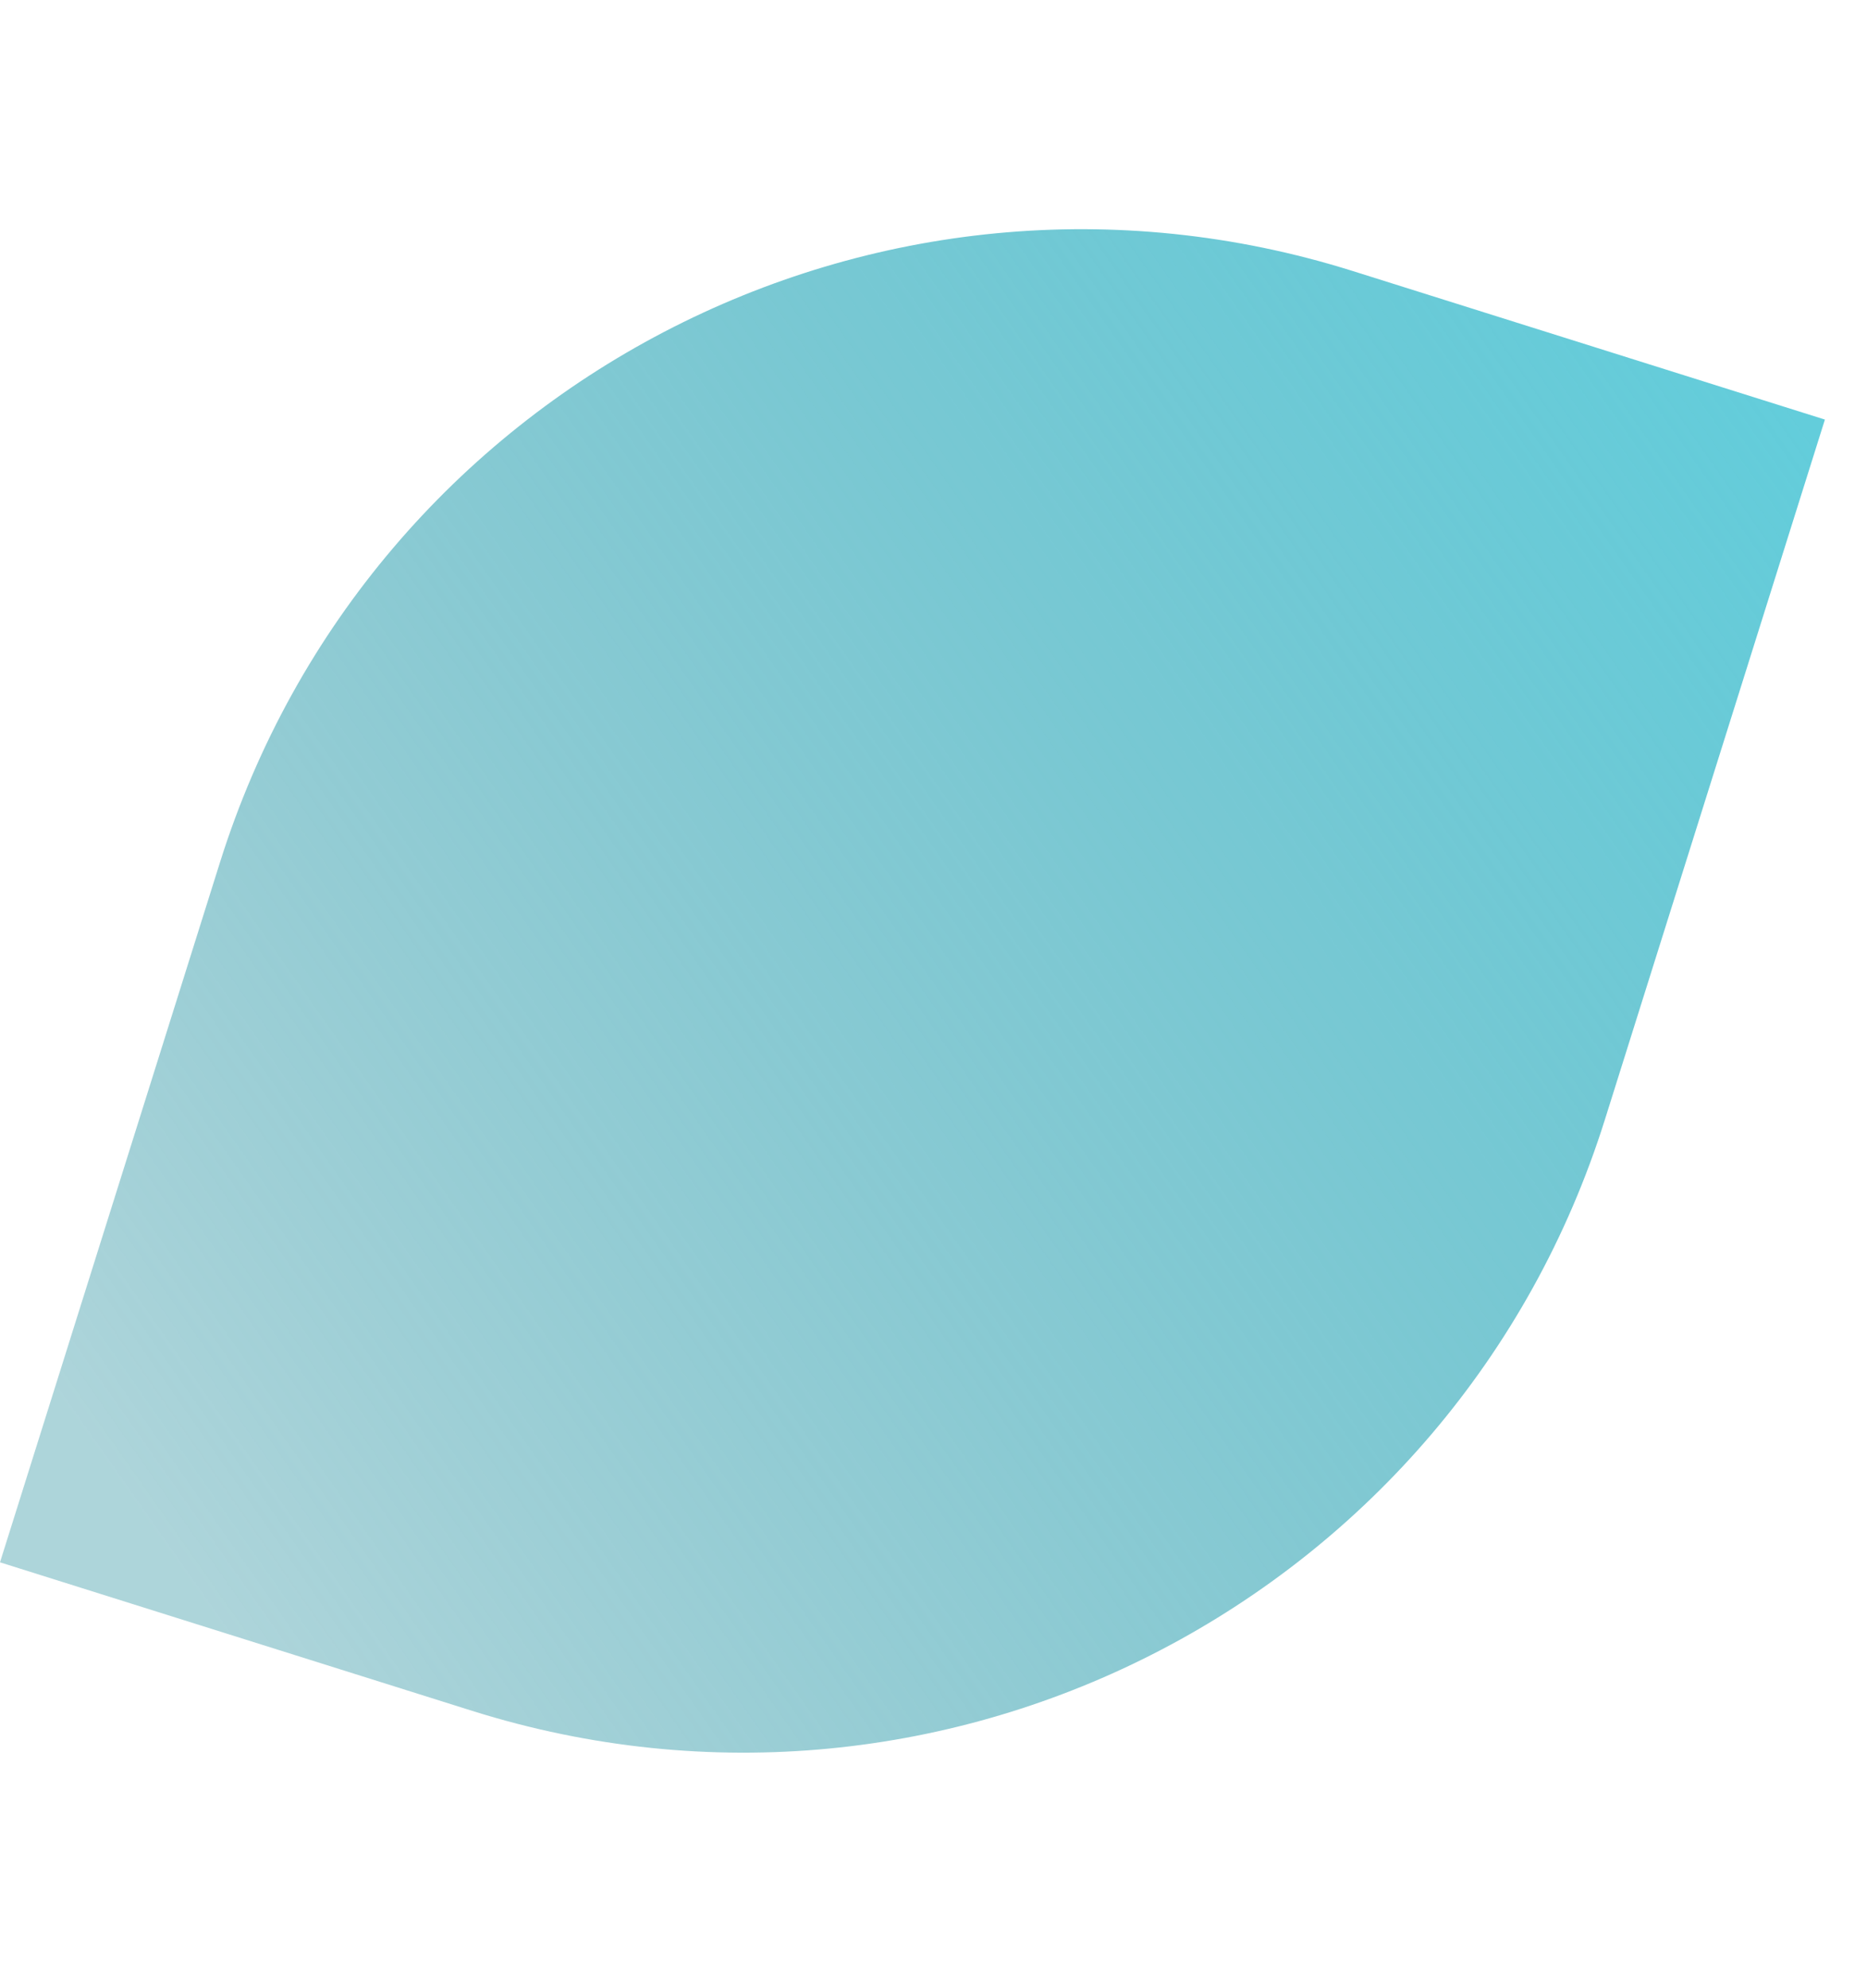
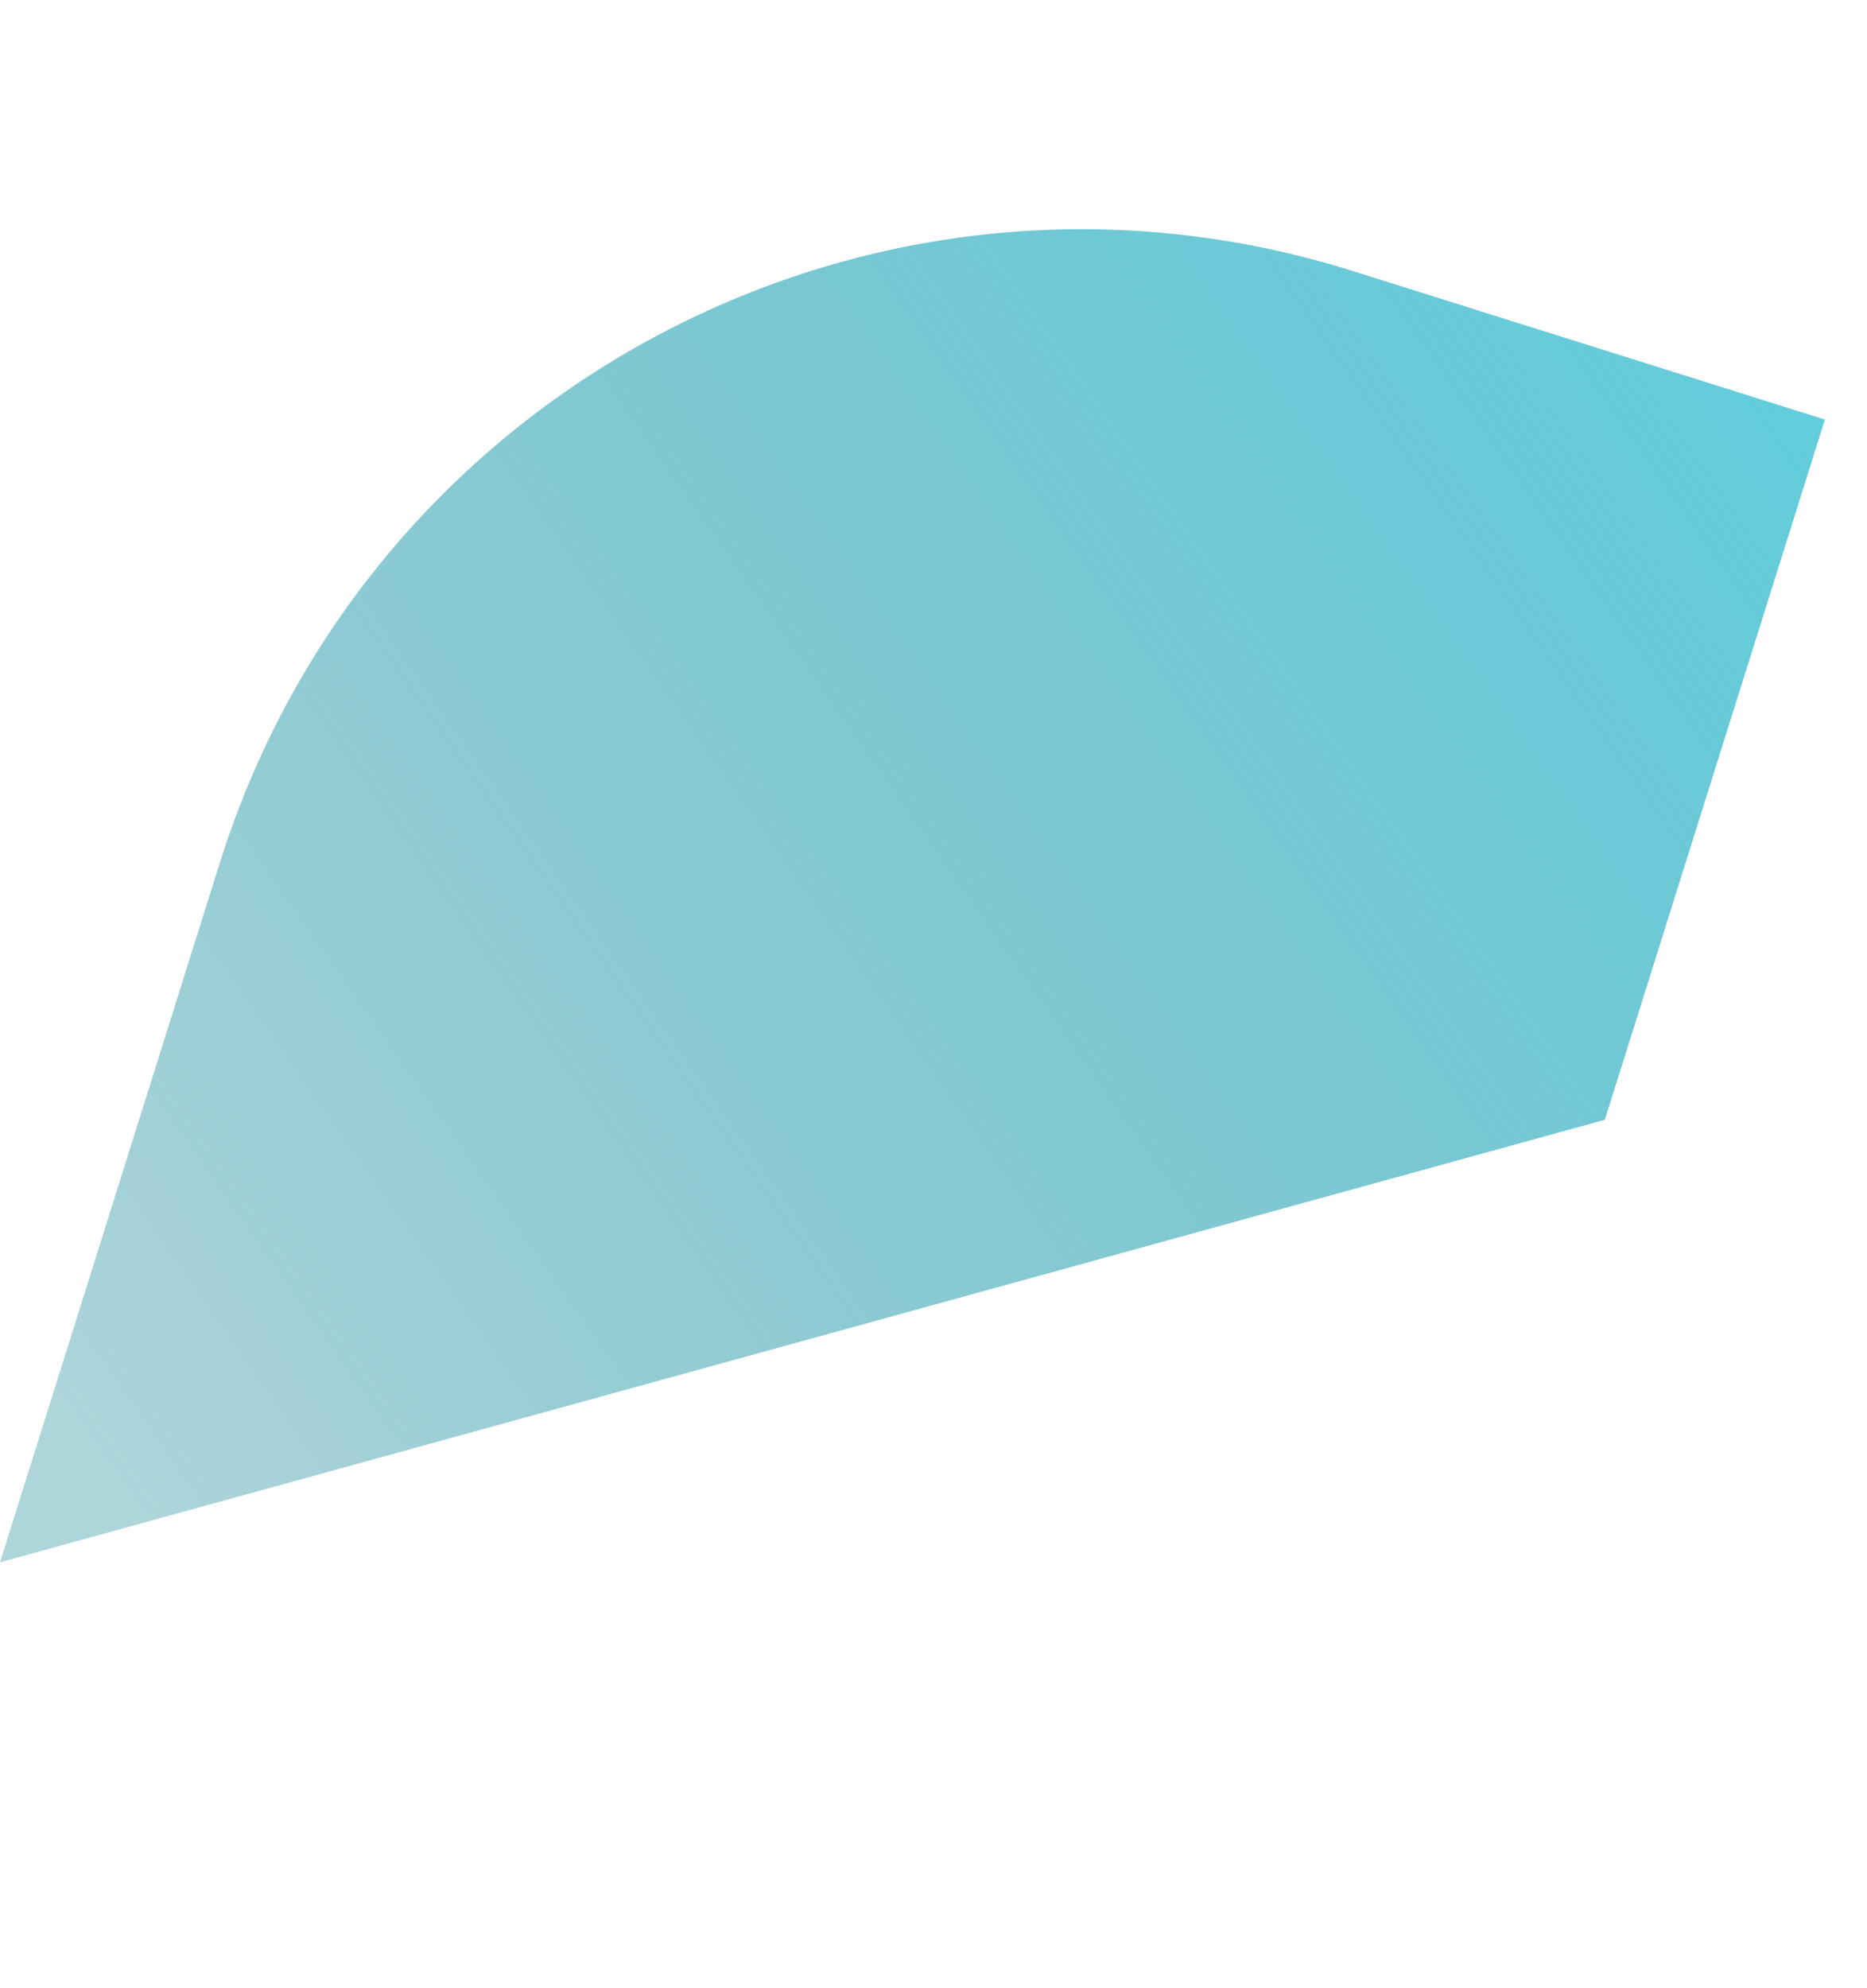
<svg xmlns="http://www.w3.org/2000/svg" width="31" height="33" viewBox="0 0 31 33" fill="none">
-   <path d="M26.647 18.586C24.162 26.488 15.741 30.881 7.839 28.396L1.89388e-06 25.931L3.654 14.309C6.139 6.407 14.56 2.014 22.463 4.499L30.301 6.964L26.647 18.586Z" fill="url(#paint0_linear)" />
+   <path d="M26.647 18.586L1.89388e-06 25.931L3.654 14.309C6.139 6.407 14.56 2.014 22.463 4.499L30.301 6.964L26.647 18.586Z" fill="url(#paint0_linear)" />
  <defs>
    <linearGradient id="paint0_linear" x1="4.476" y1="28.223" x2="31.493" y2="9.228" gradientUnits="userSpaceOnUse">
      <stop stop-color="#3395A3" stop-opacity="0.4" />
      <stop offset="1" stop-color="#63CDDB" />
    </linearGradient>
  </defs>
</svg>